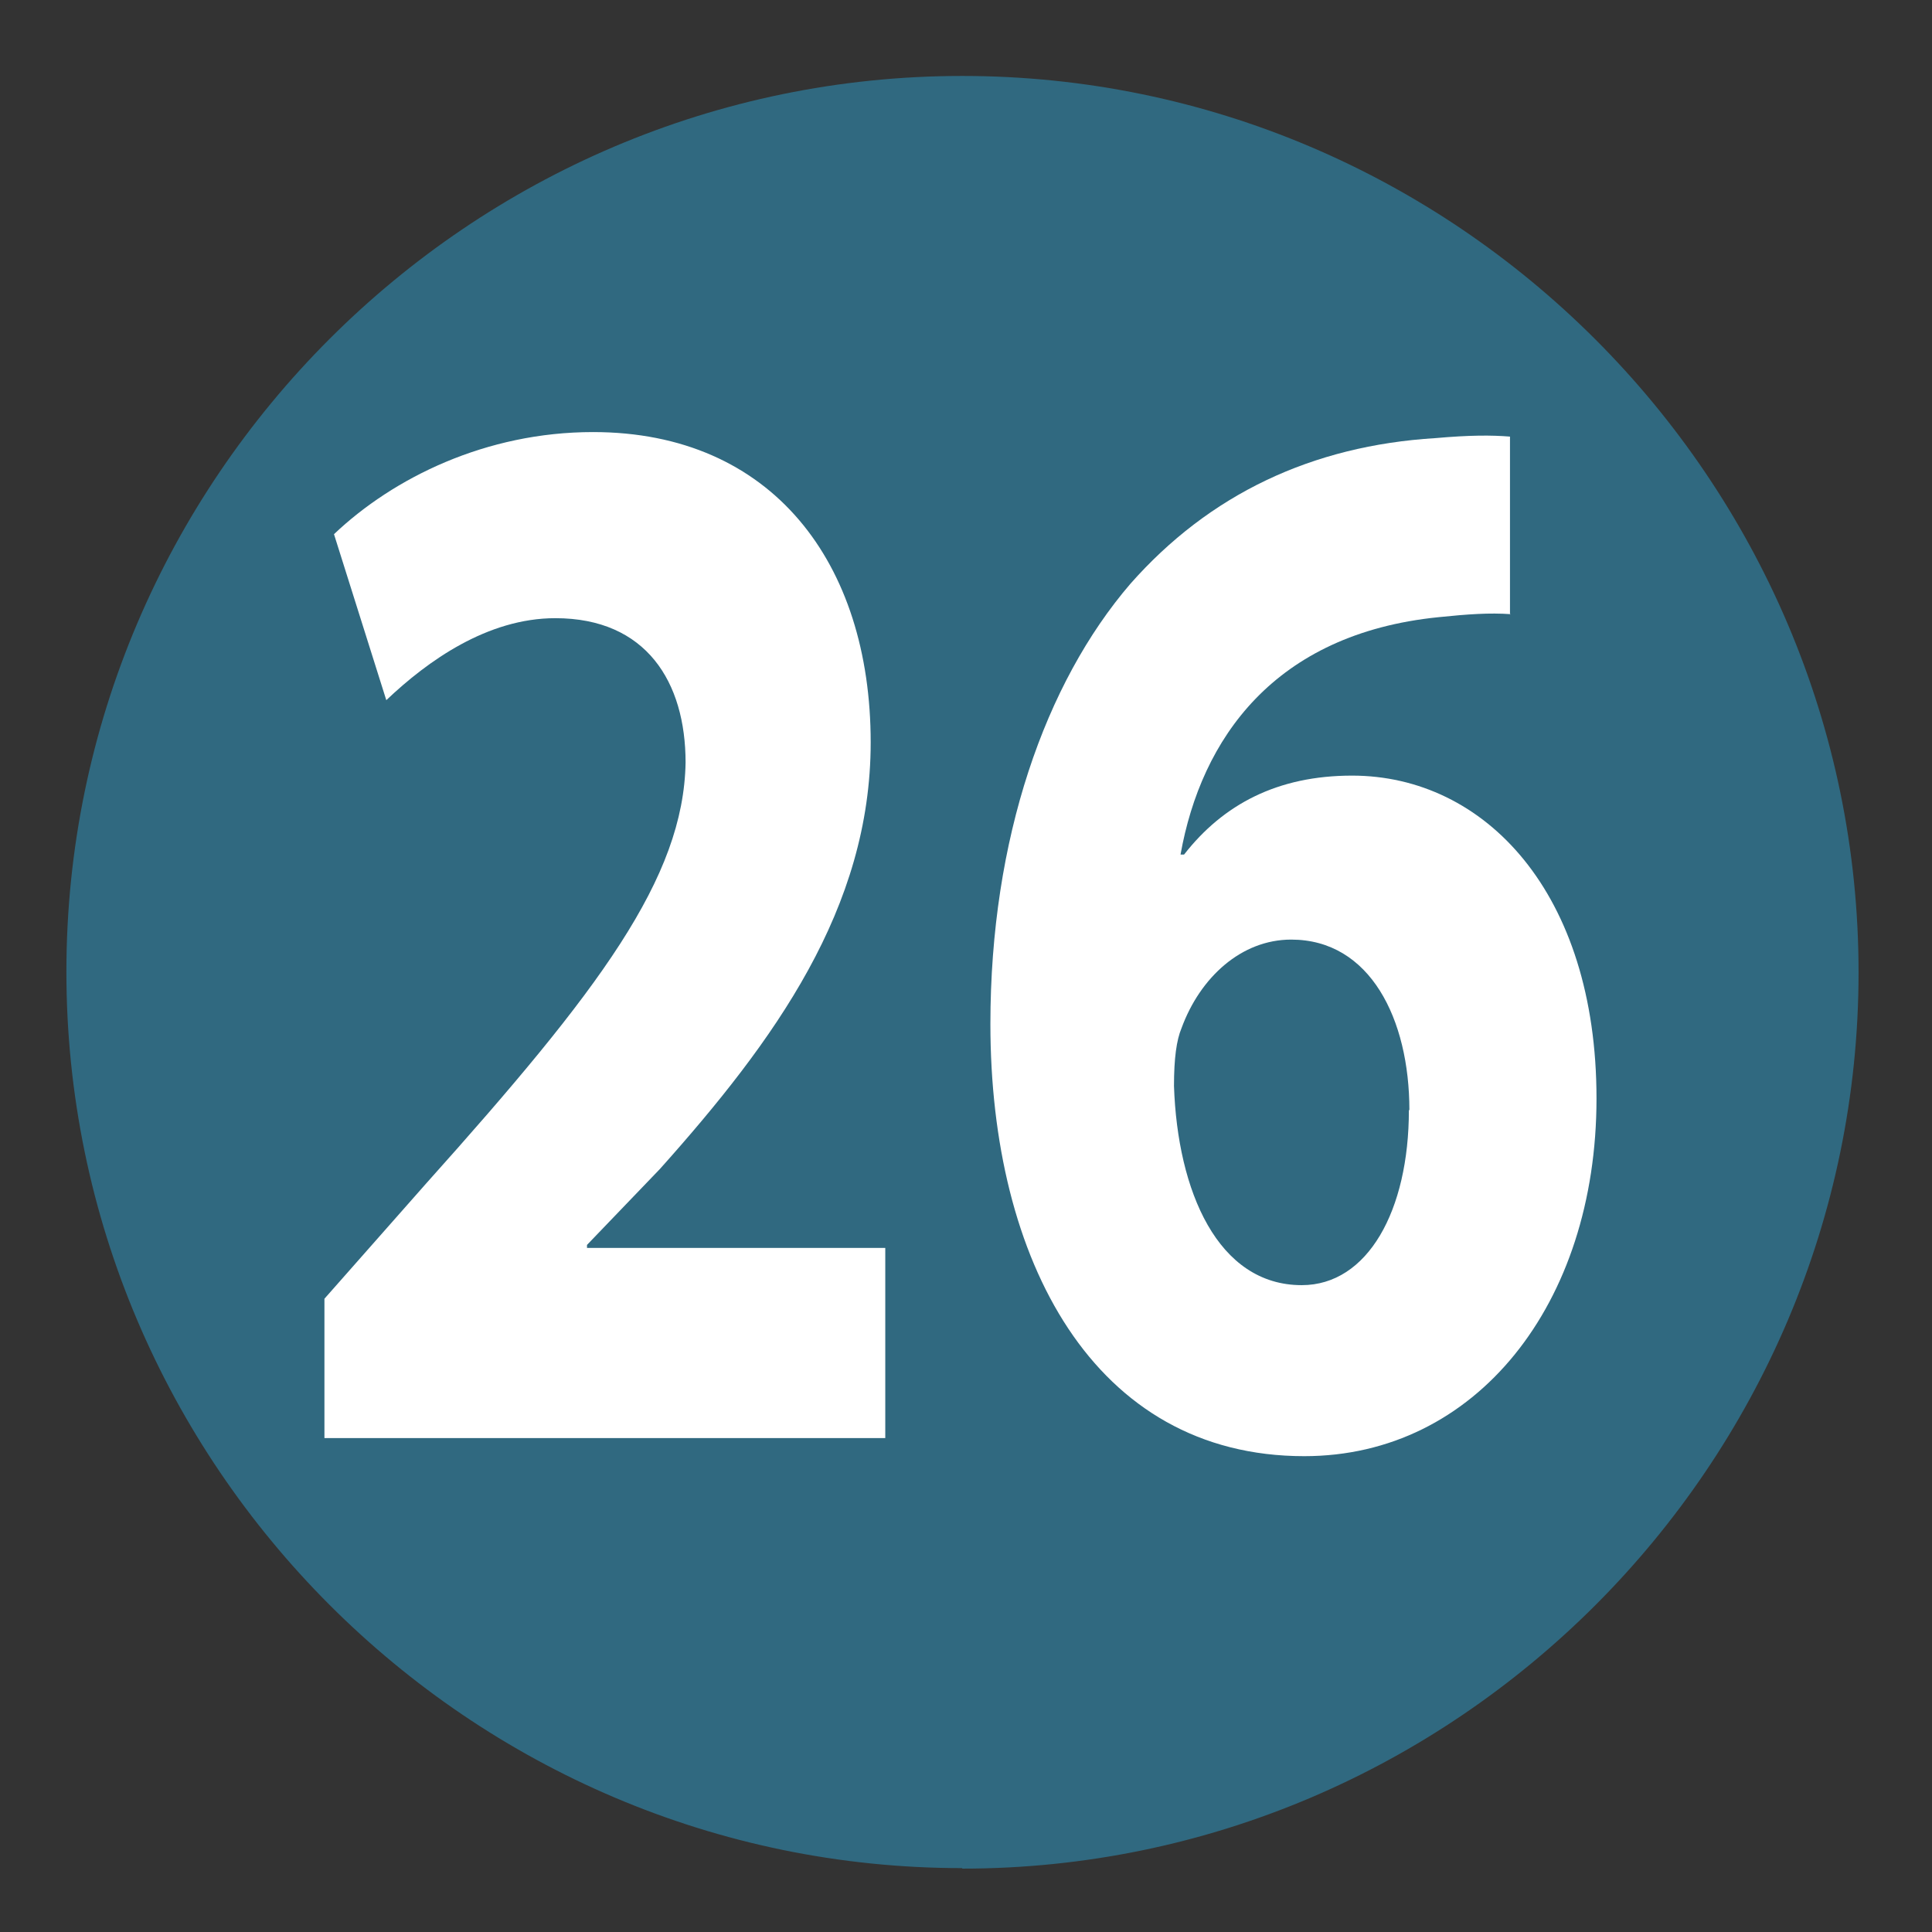
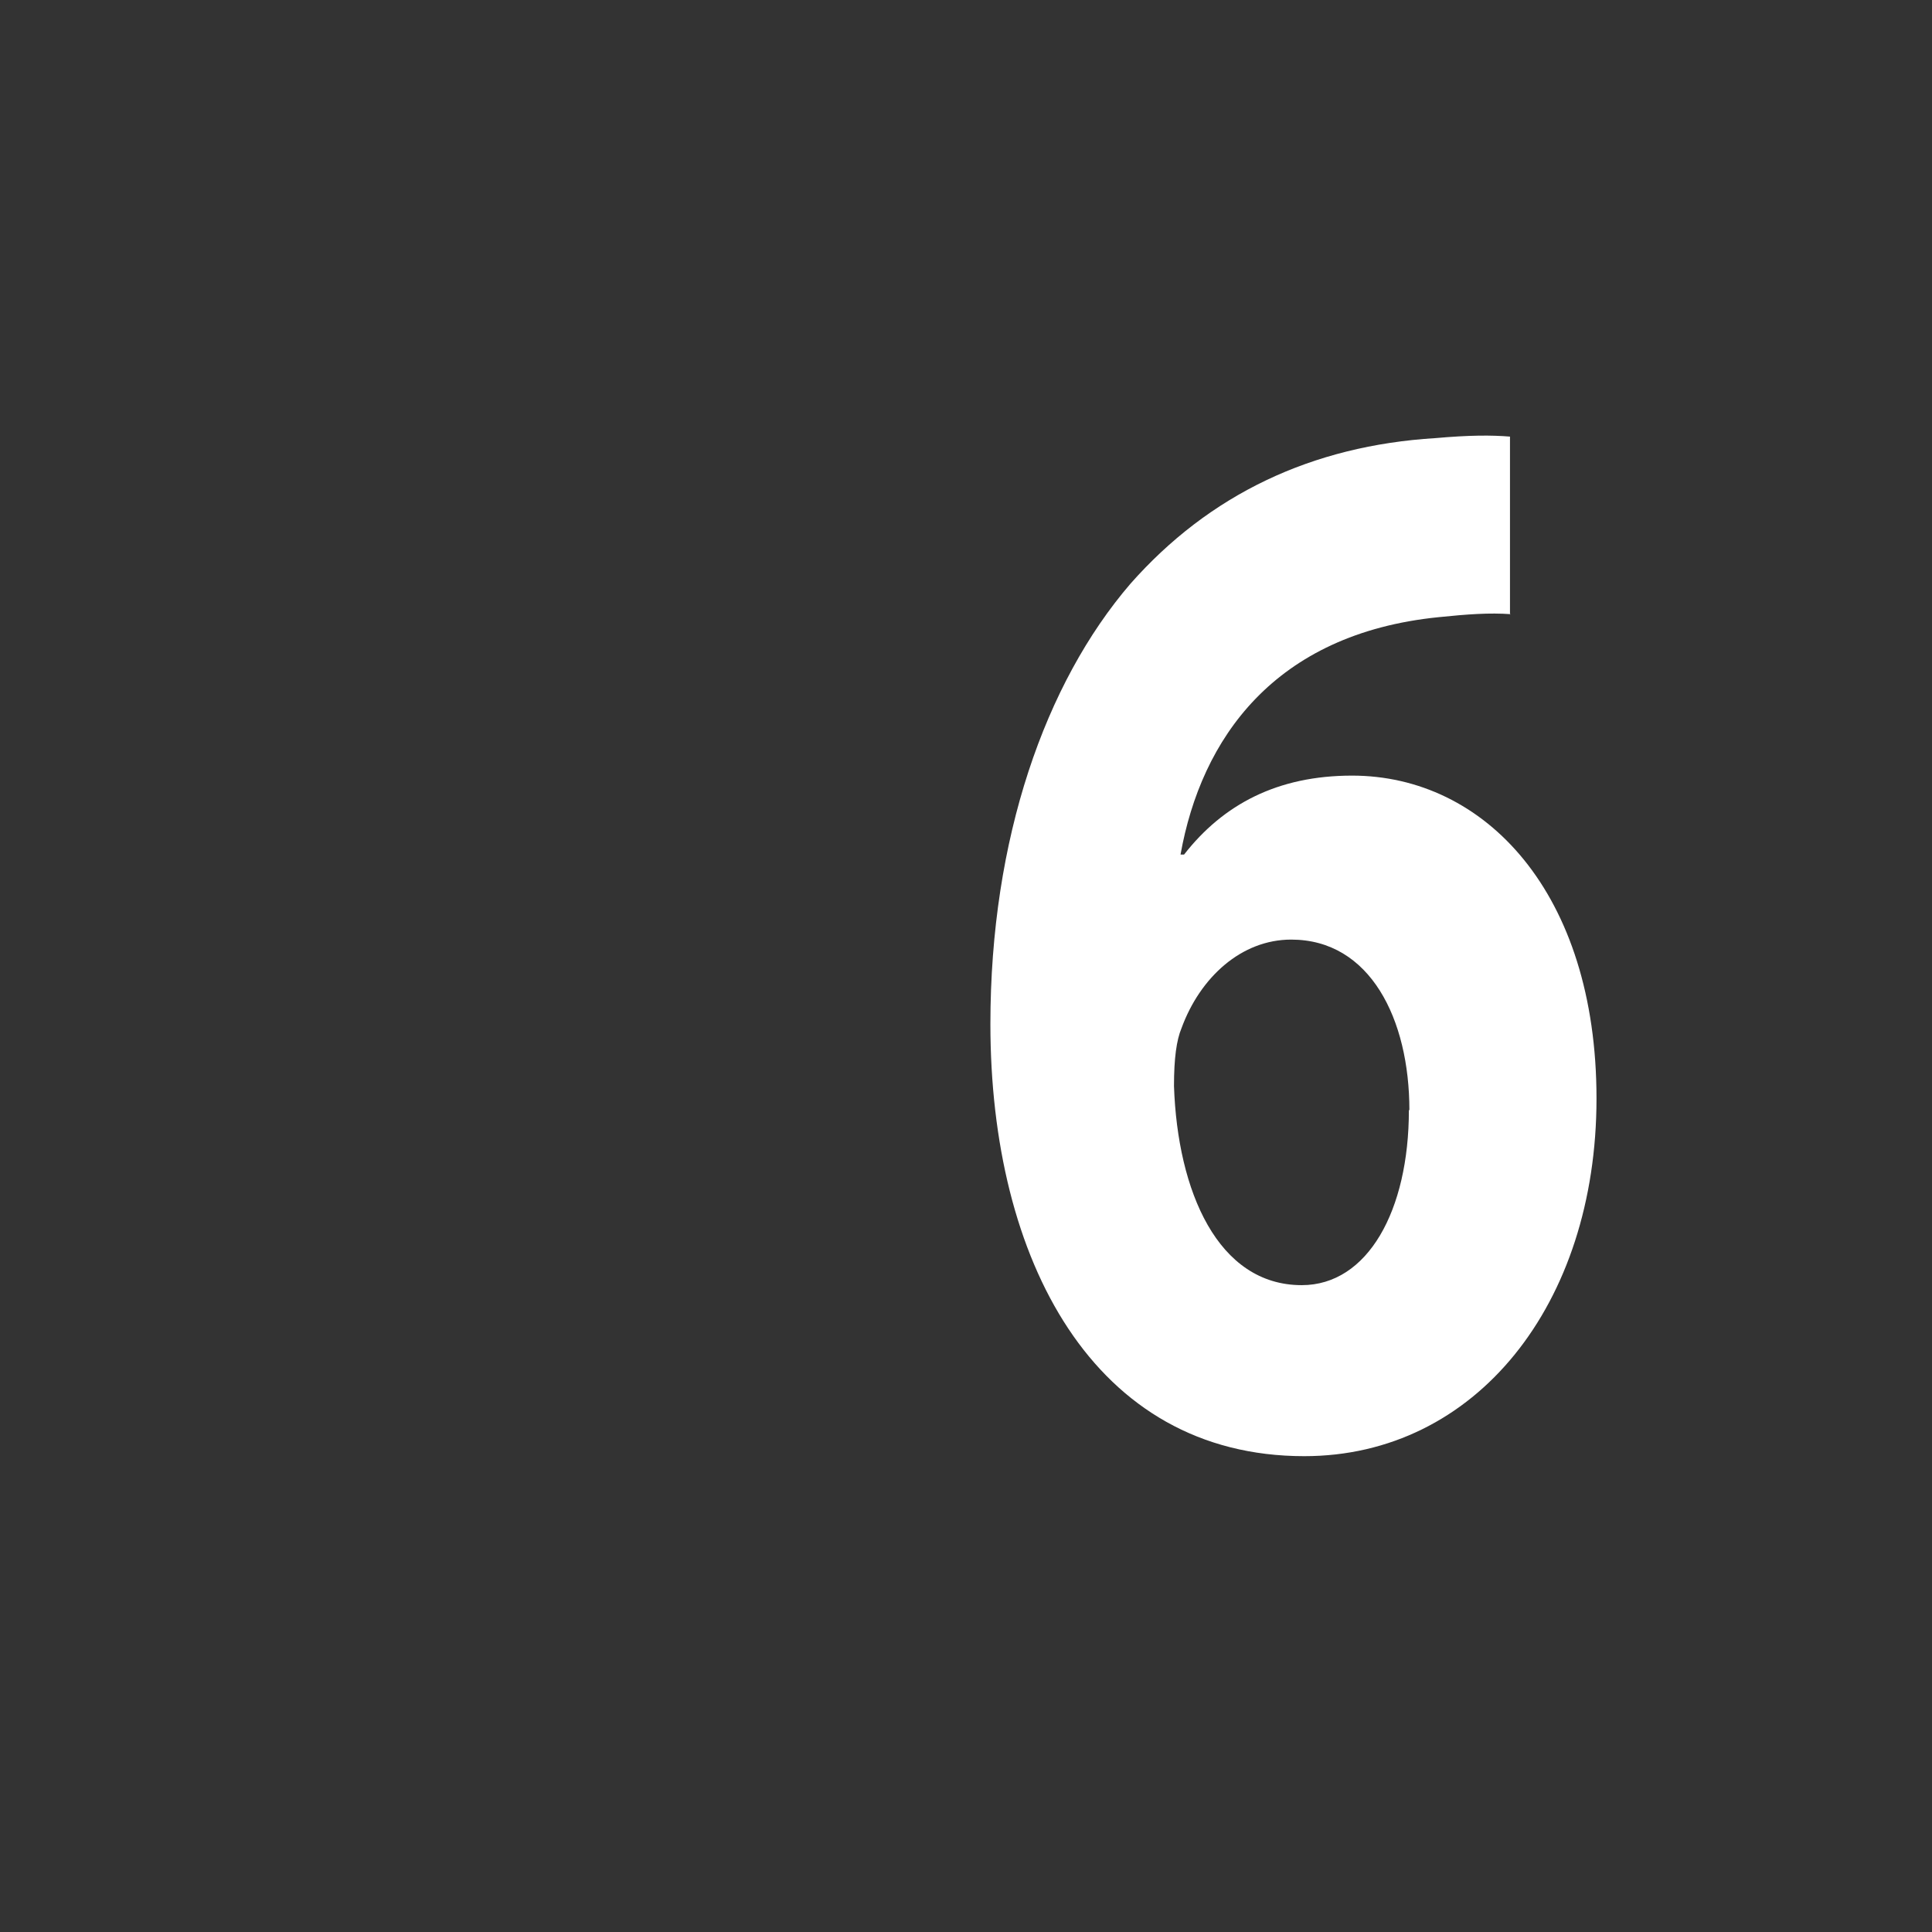
<svg xmlns="http://www.w3.org/2000/svg" id="Calque_1" viewBox="0 0 38.41 38.41">
  <rect x="0" y="0" width="38.41" height="38.41" fill="#333333" stroke="none" />
  <defs>
    <style>.cls-1{fill:#306980;}.cls-2{fill:#fff;}</style>
  </defs>
  <g id="_26">
-     <path class="cls-1" d="M19.13,37.14h0C9.33,37.14,1.32,29.12,1.32,19.32S9.33,1.51,19.13,1.51s17.82,8.02,17.82,17.82-8.02,17.82-17.82,17.82" />
-     <path class="cls-2" d="M6.45,28.61v-2.79l2.03-2.3c3.44-3.84,5.11-6.06,5.15-8.36,0-1.6-.78-2.87-2.59-2.87-1.35,0-2.54.85-3.36,1.63l-1.04-3.3c1.18-1.12,3.02-2.03,5.15-2.03,3.56,0,5.52,2.6,5.52,6.17,0,3.3-1.91,5.93-4.19,8.48l-1.45,1.51v.06h5.93v3.78H6.45Z" />
    <path class="cls-2" d="M30.03,12.21c-.41-.03-.85,0-1.43.06-3.27.33-4.72,2.42-5.13,4.72h.07c.78-1,1.86-1.57,3.34-1.57,2.64,0,4.86,2.33,4.86,6.42s-2.4,7.11-5.81,7.11c-4.19,0-6.24-3.9-6.24-8.59,0-3.69,1.09-6.78,2.78-8.75,1.57-1.78,3.61-2.75,6.07-2.9.68-.06,1.11-.06,1.48-.03v3.54ZM28.02,22.07c0-1.81-.78-3.39-2.35-3.39-.99,0-1.81.75-2.18,1.76-.1.24-.15.6-.15,1.15.07,2.09.87,3.96,2.54,3.96,1.31,0,2.13-1.48,2.13-3.48Z" />
  </g>
</svg>